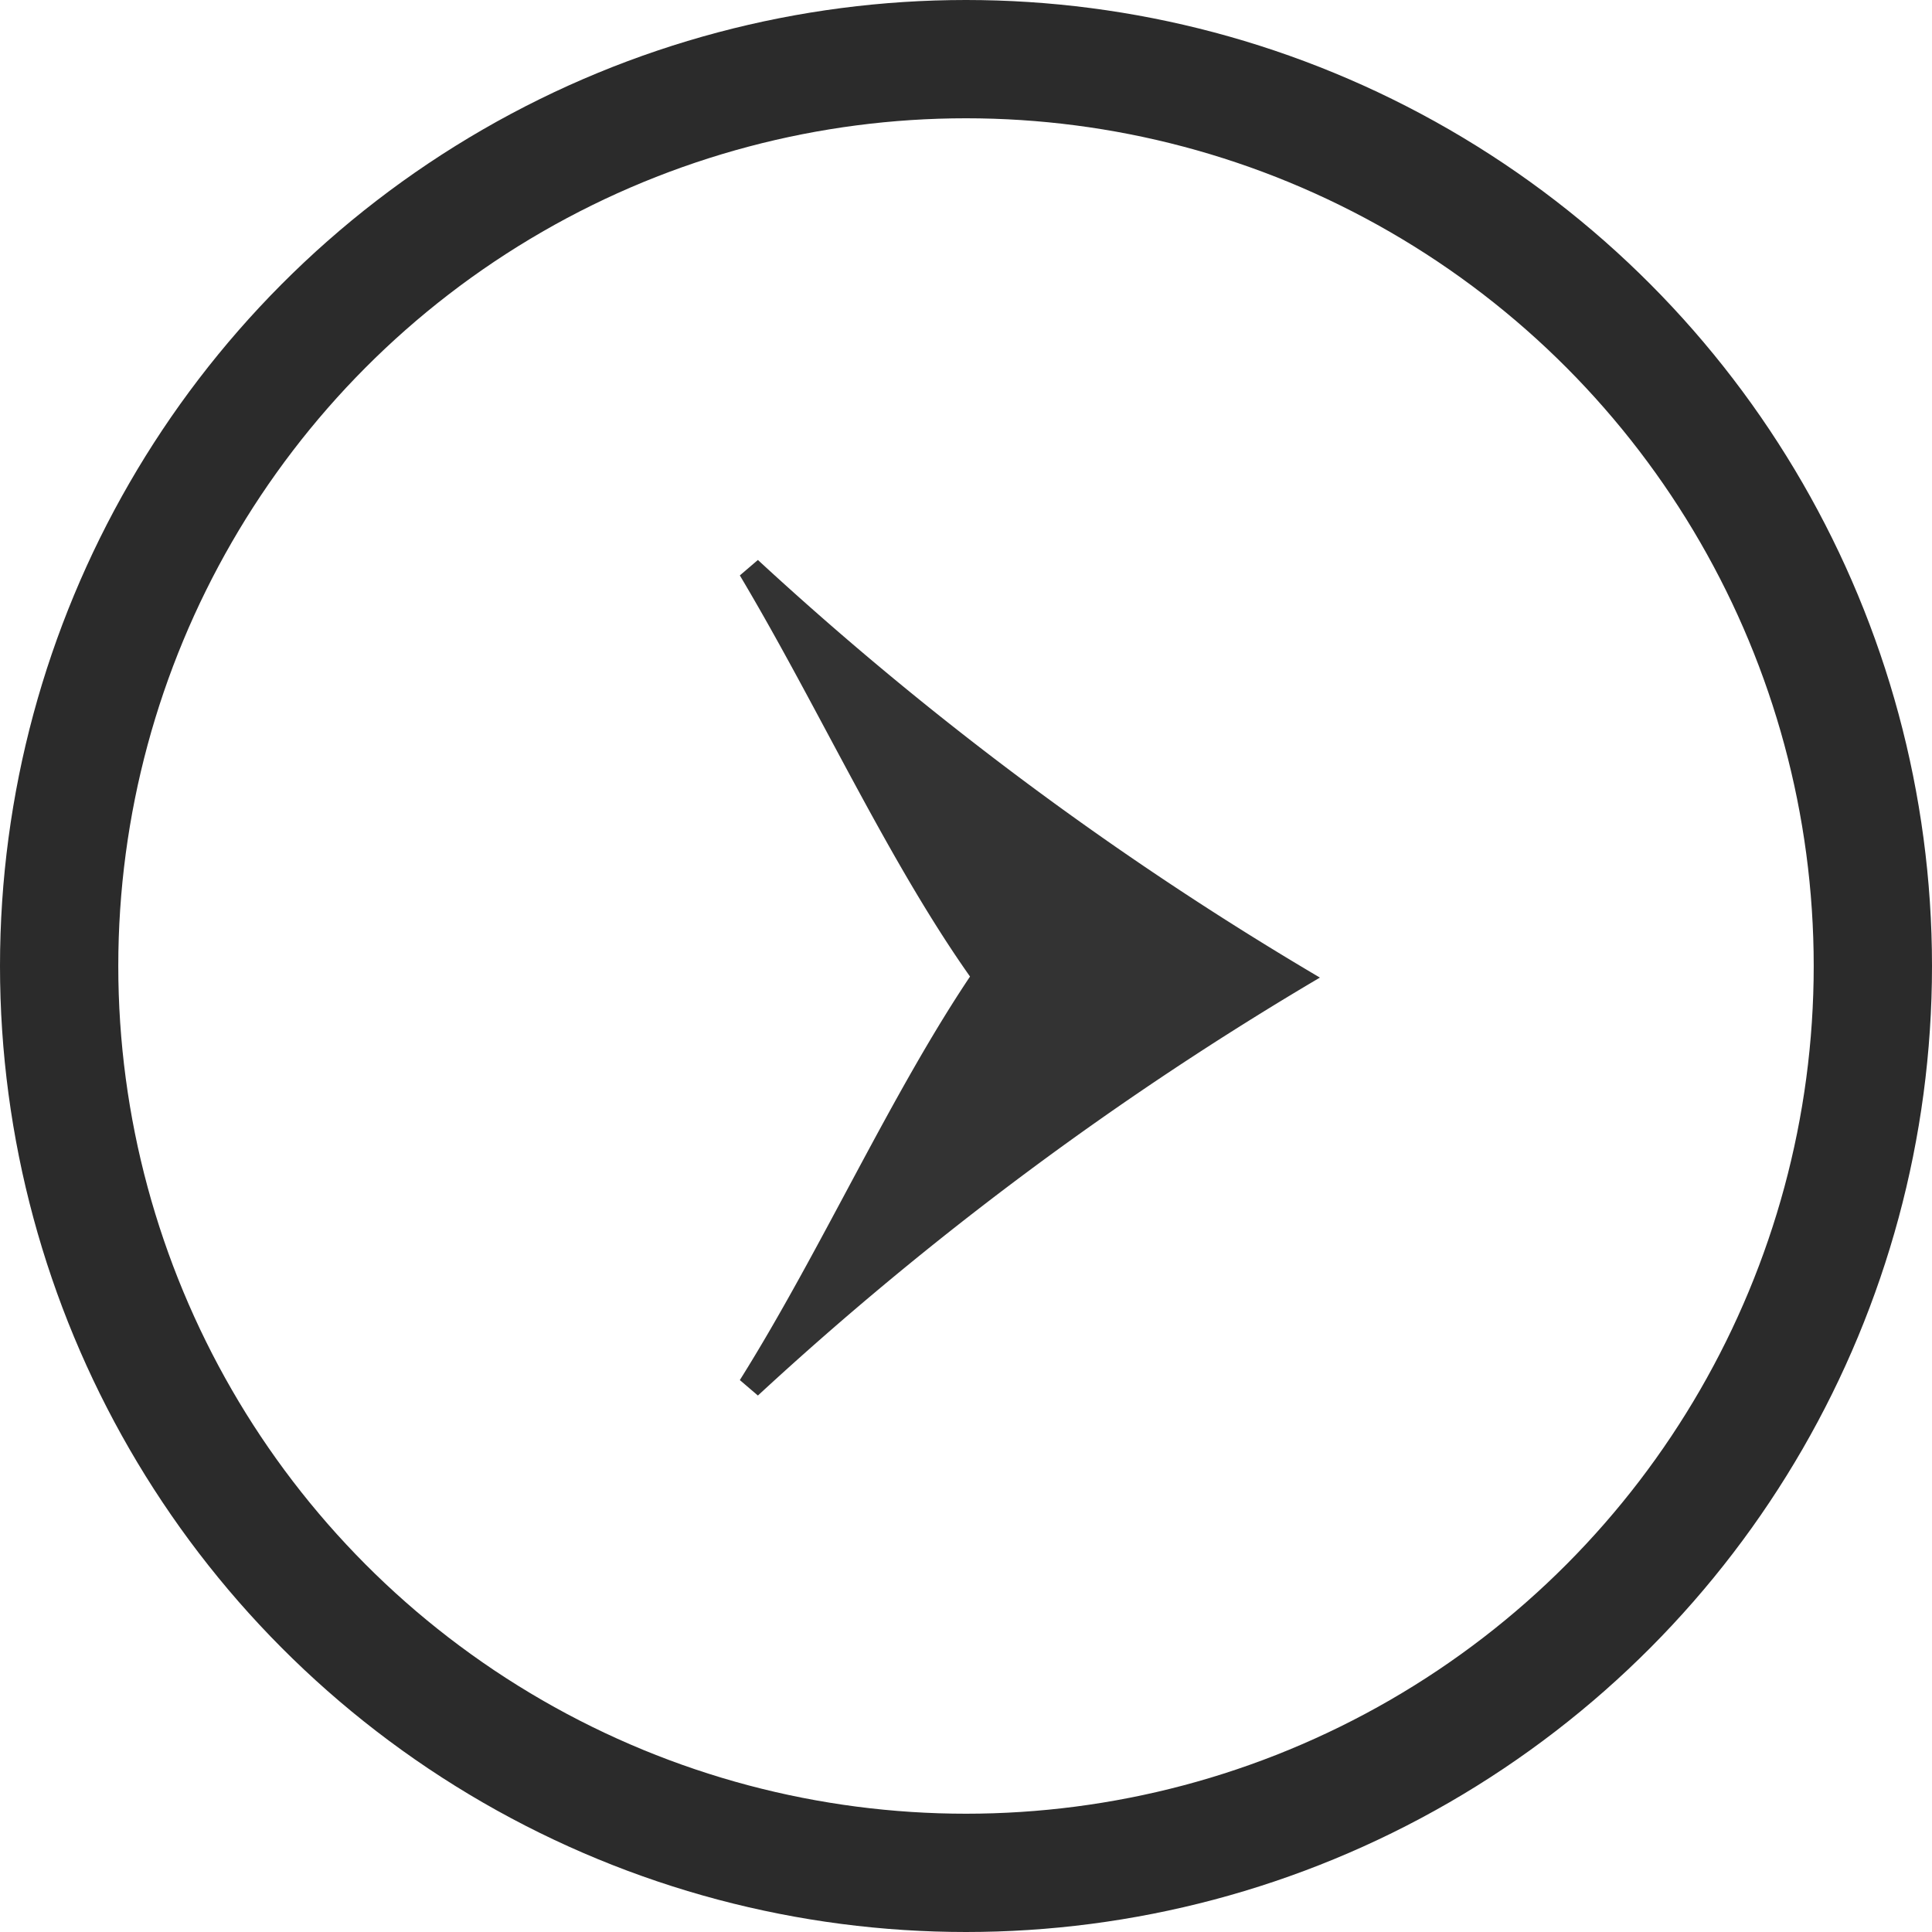
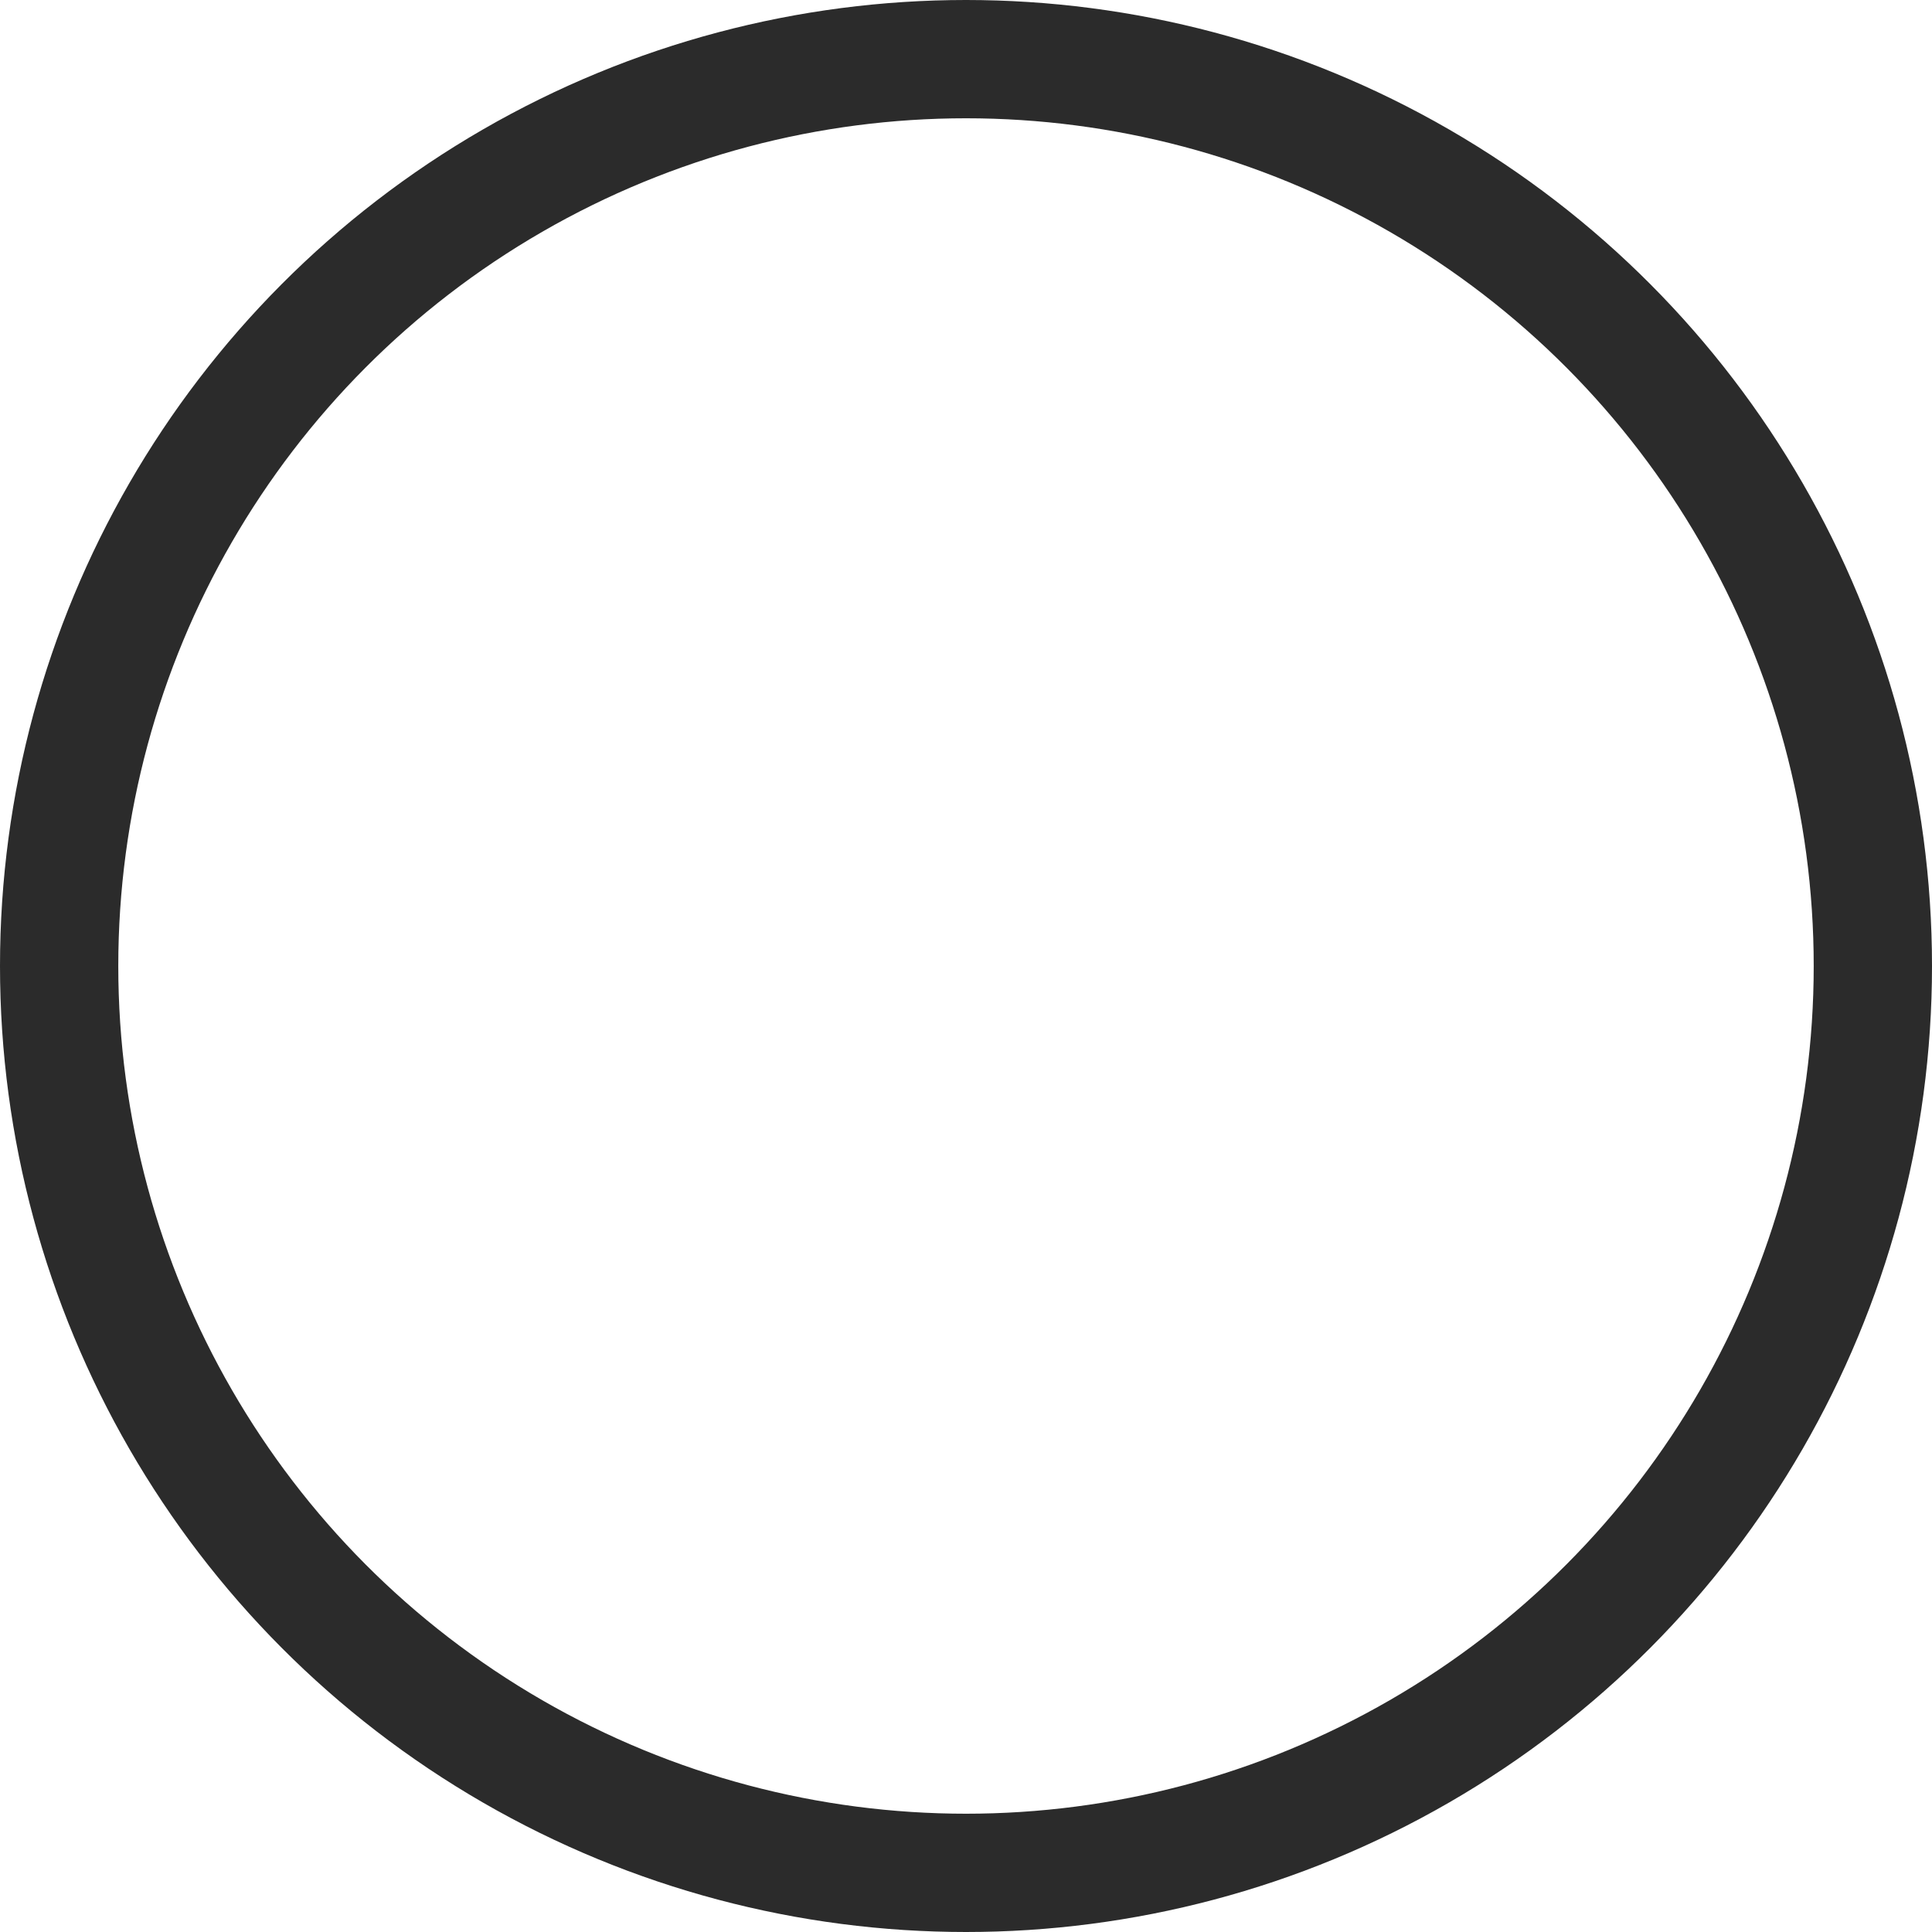
<svg xmlns="http://www.w3.org/2000/svg" width="49" height="49">
  <g data-name="グループ 54">
    <g data-name="楕円形 4" fill="none" stroke="#2b2b2b" stroke-width="3">
-       <circle cx="24.5" cy="24.5" r="24.5" stroke="none" />
      <circle cx="24.5" cy="24.5" r="23" />
    </g>
-     <path data-name="パス 767" d="M24.714 24.602c-2.092 3.073-3.858 7.062-5.95 10.4l.458.392a83.569 83.569 0 0 1 14.254-10.6 83.568 83.568 0 0 1-14.254-10.592l-.458.392c2.027 3.4 3.792 7.323 5.95 10.331Z" fill="rgba(0,0,0,0.8)" />
  </g>
</svg>